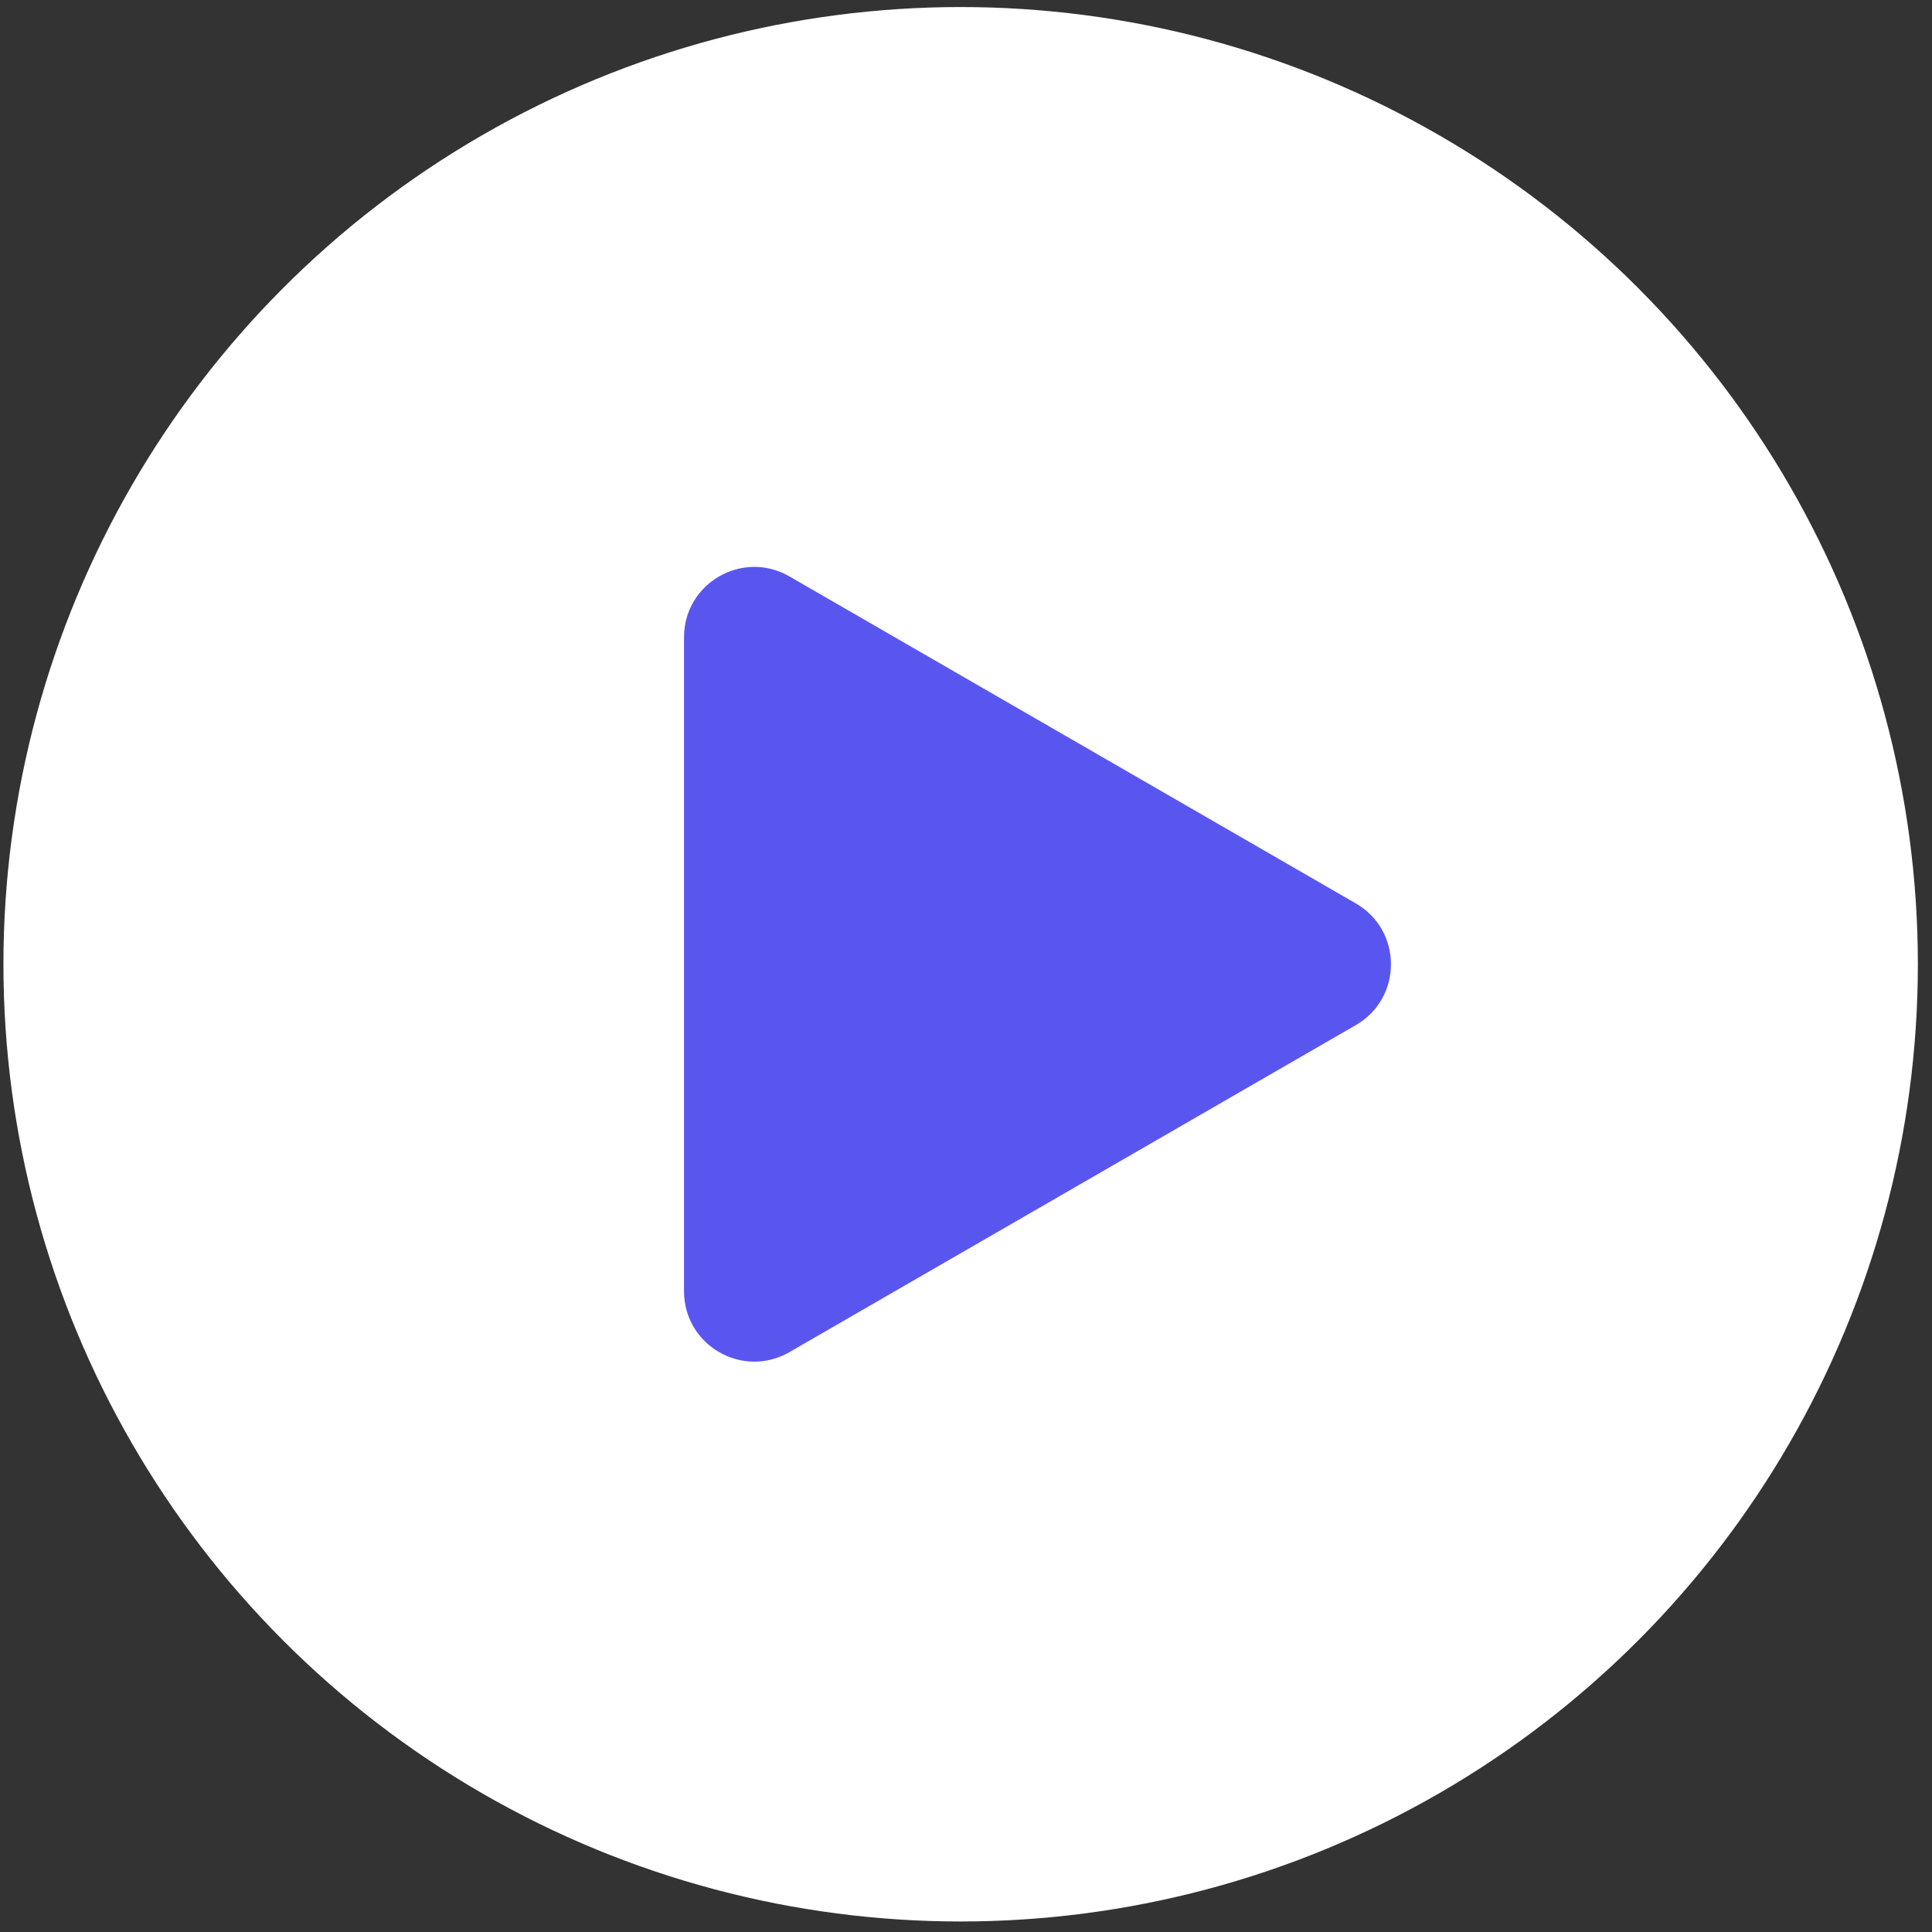
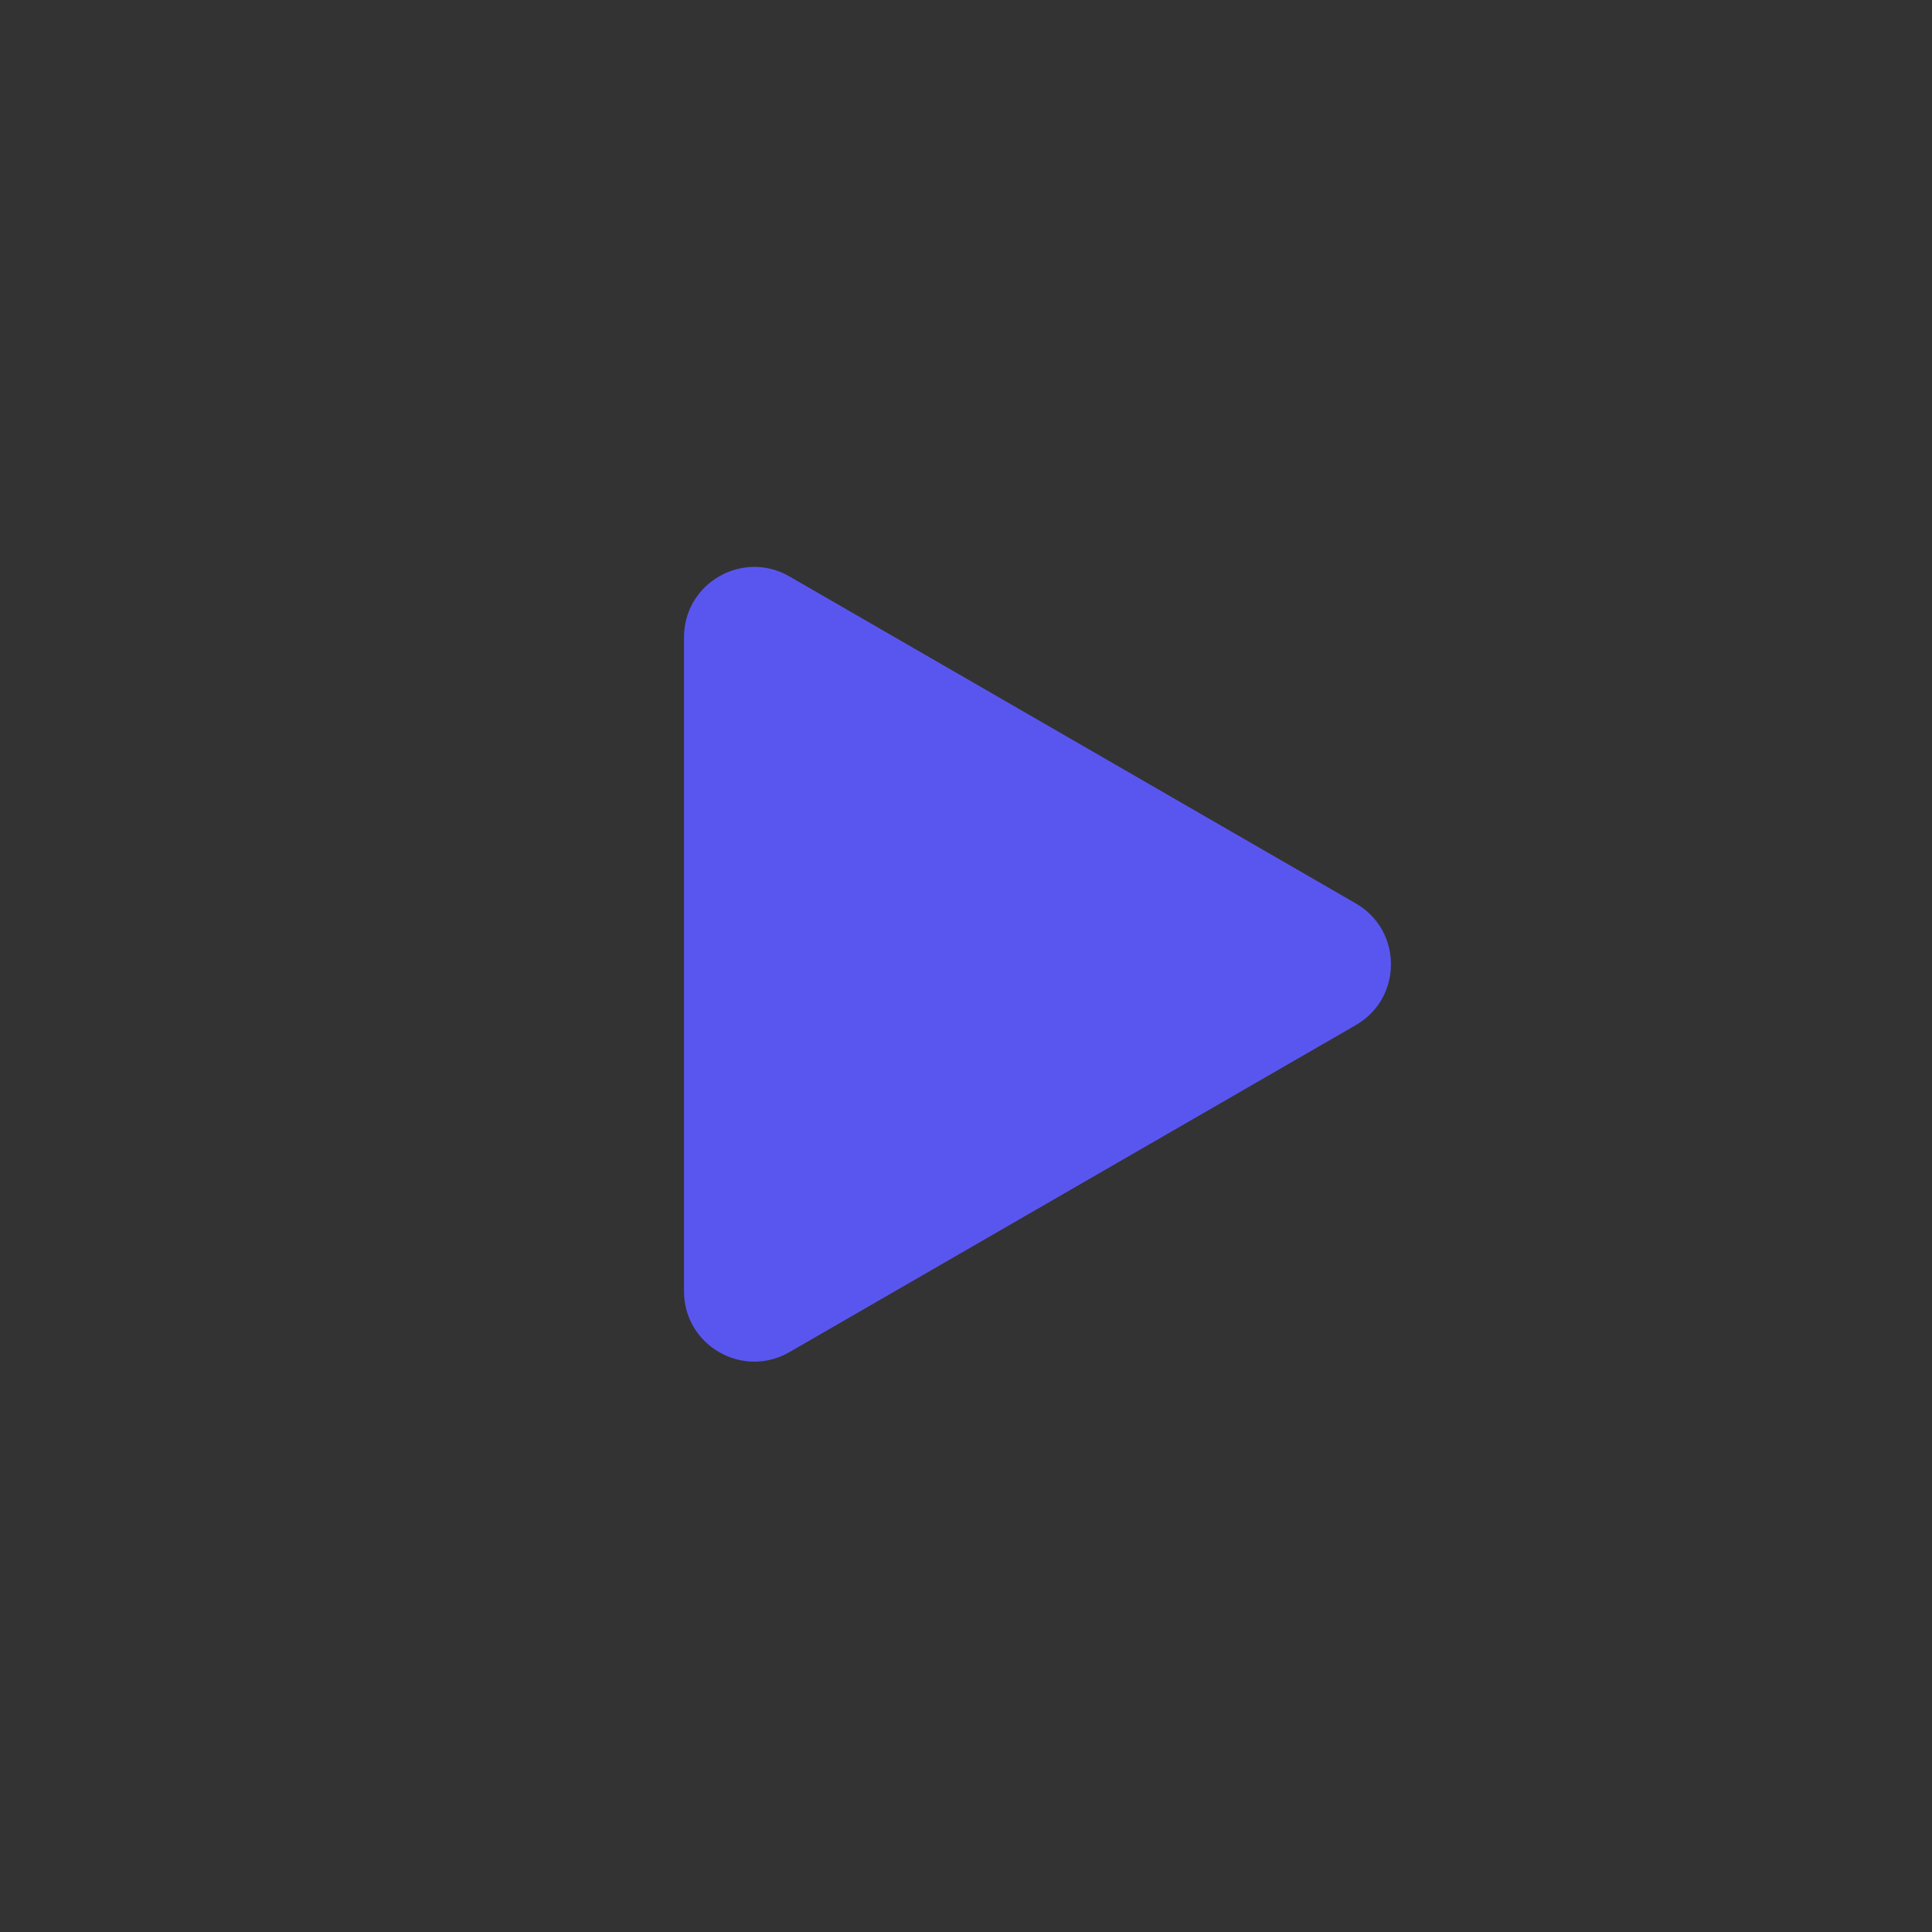
<svg xmlns="http://www.w3.org/2000/svg" width="110" height="110" viewBox="0 0 110 110" fill="none">
  <rect x="0" y="0" width="110" height="110" fill="#333333" stroke="none" />
-   <circle cx="54.695" cy="54.901" r="54.5" fill="white" />
-   <path d="M77.195 51.437C79.862 52.977 79.862 56.826 77.195 58.365L44.945 76.985C42.279 78.524 38.945 76.6 38.945 73.521V36.282C38.945 33.202 42.279 31.278 44.945 32.818L77.195 51.437Z" fill="#5956F0" />
+   <path d="M77.195 51.437C79.862 52.977 79.862 56.826 77.195 58.365L44.945 76.985C42.279 78.524 38.945 76.6 38.945 73.521V36.282C38.945 33.202 42.279 31.278 44.945 32.818L77.195 51.437" fill="#5956F0" />
</svg>